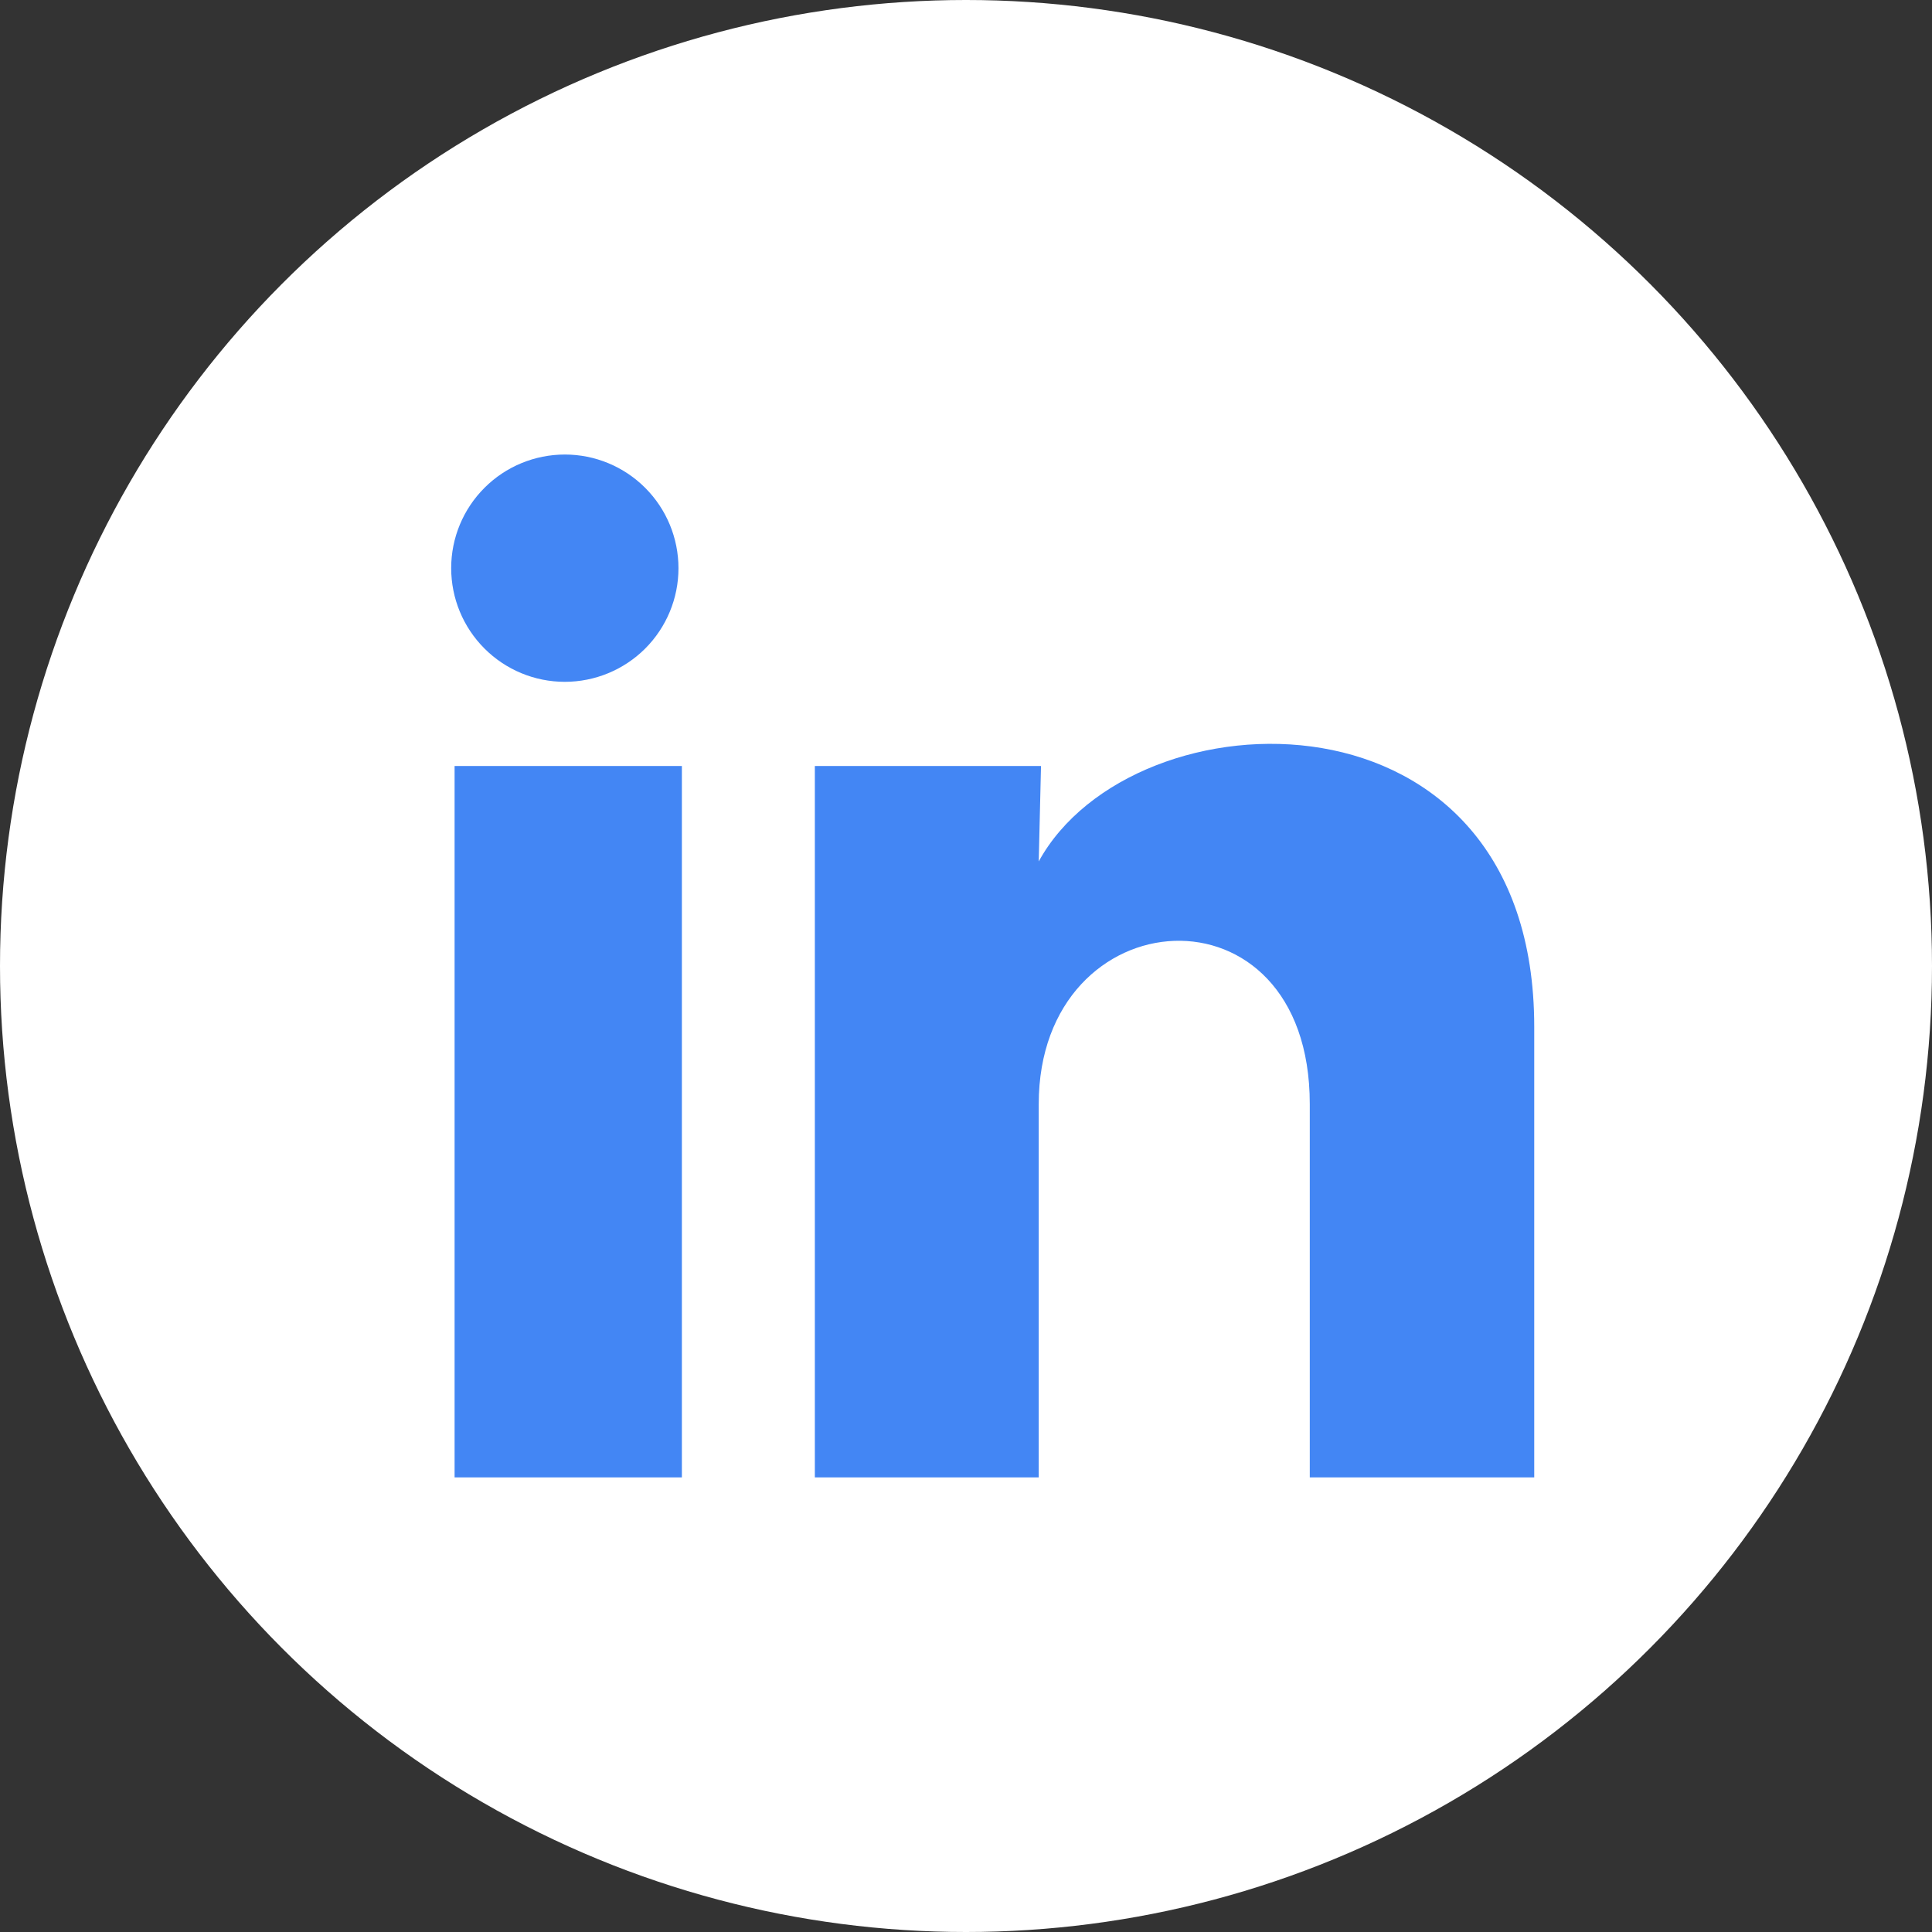
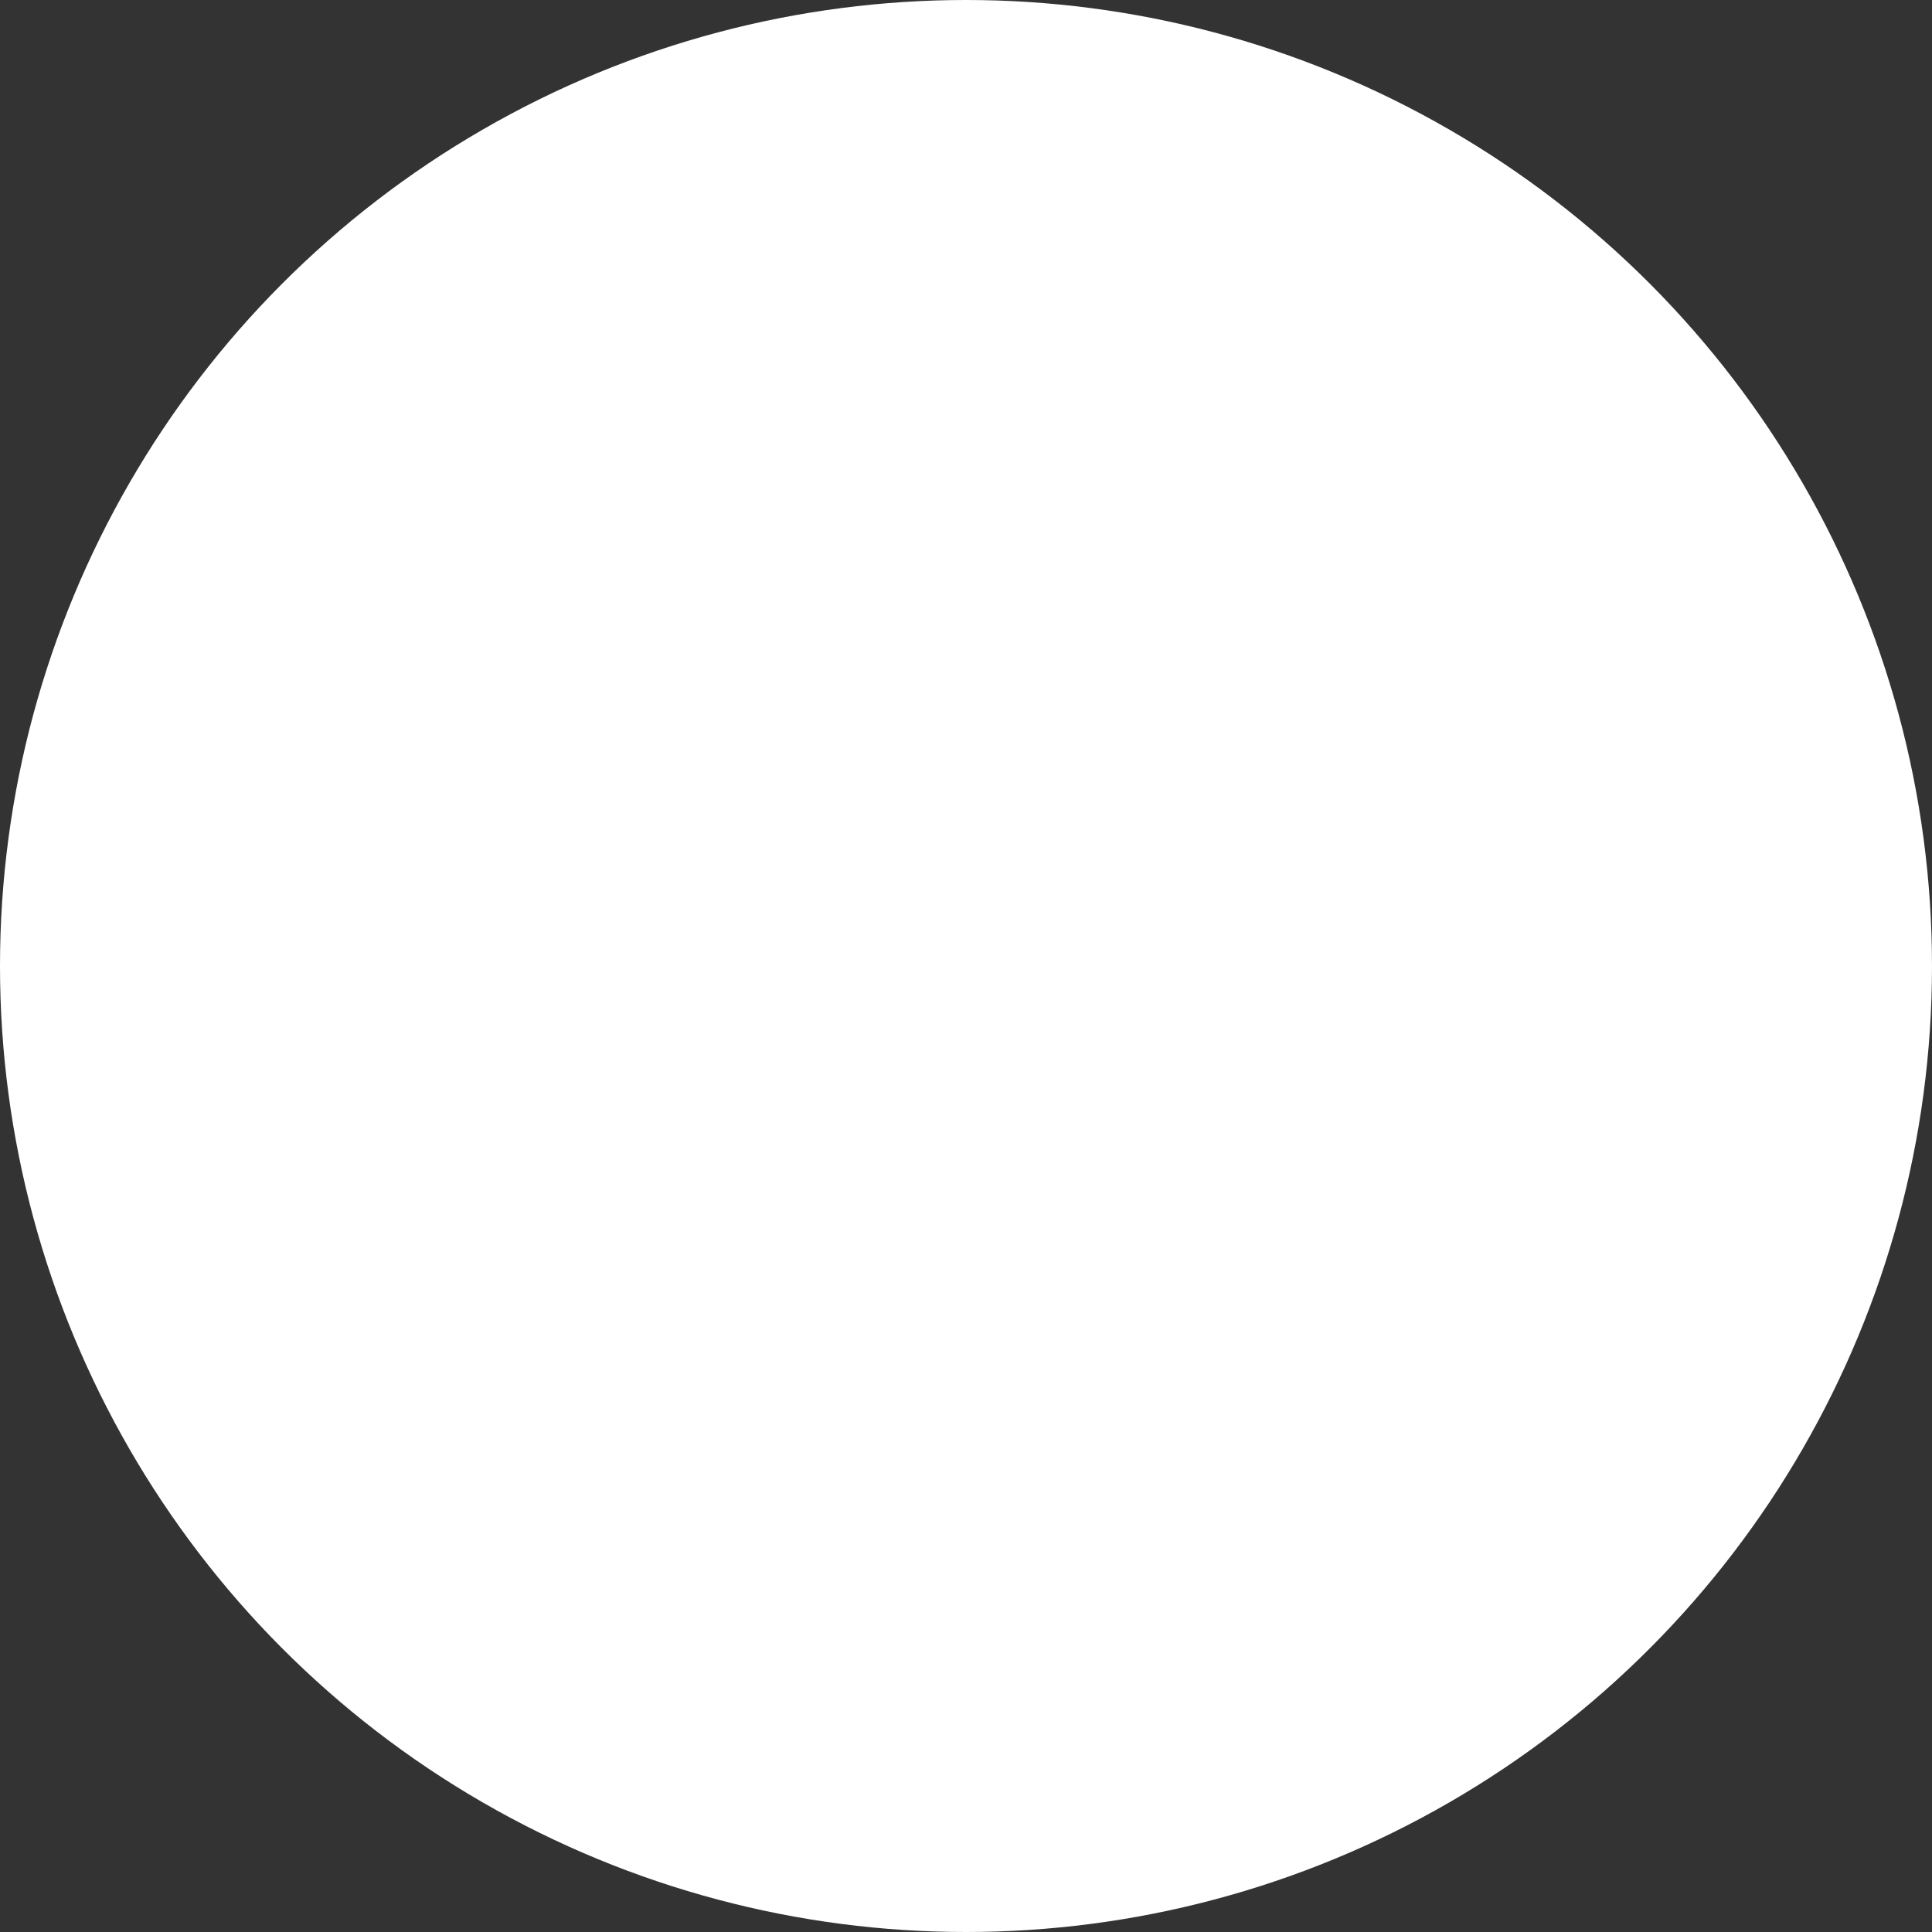
<svg xmlns="http://www.w3.org/2000/svg" width="34" height="34" viewBox="0 0 34 34" fill="none">
  <rect x="0" y="0" width="34" height="34" fill="#333333" stroke="none" />
  <circle cx="17" cy="17" r="17" fill="white" />
-   <path d="M11.94 10C11.94 10.53 11.729 11.039 11.354 11.414C10.978 11.789 10.469 11.999 9.939 11.999C9.409 11.999 8.9 11.788 8.525 11.412C8.15 11.037 7.94 10.528 7.94 9.998C7.94 9.468 8.151 8.959 8.527 8.584C8.902 8.209 9.411 7.999 9.941 7.999C10.471 7.999 10.98 8.21 11.355 8.586C11.73 8.961 11.94 9.47 11.94 10ZM12 13.48H8V26H12V13.48ZM18.32 13.48H14.34V26H18.28V19.43C18.28 15.77 23.05 15.43 23.05 19.43V26H27V18.07C27 11.9 19.94 12.13 18.28 15.16L18.32 13.48Z" fill="#4386F4" />
</svg>